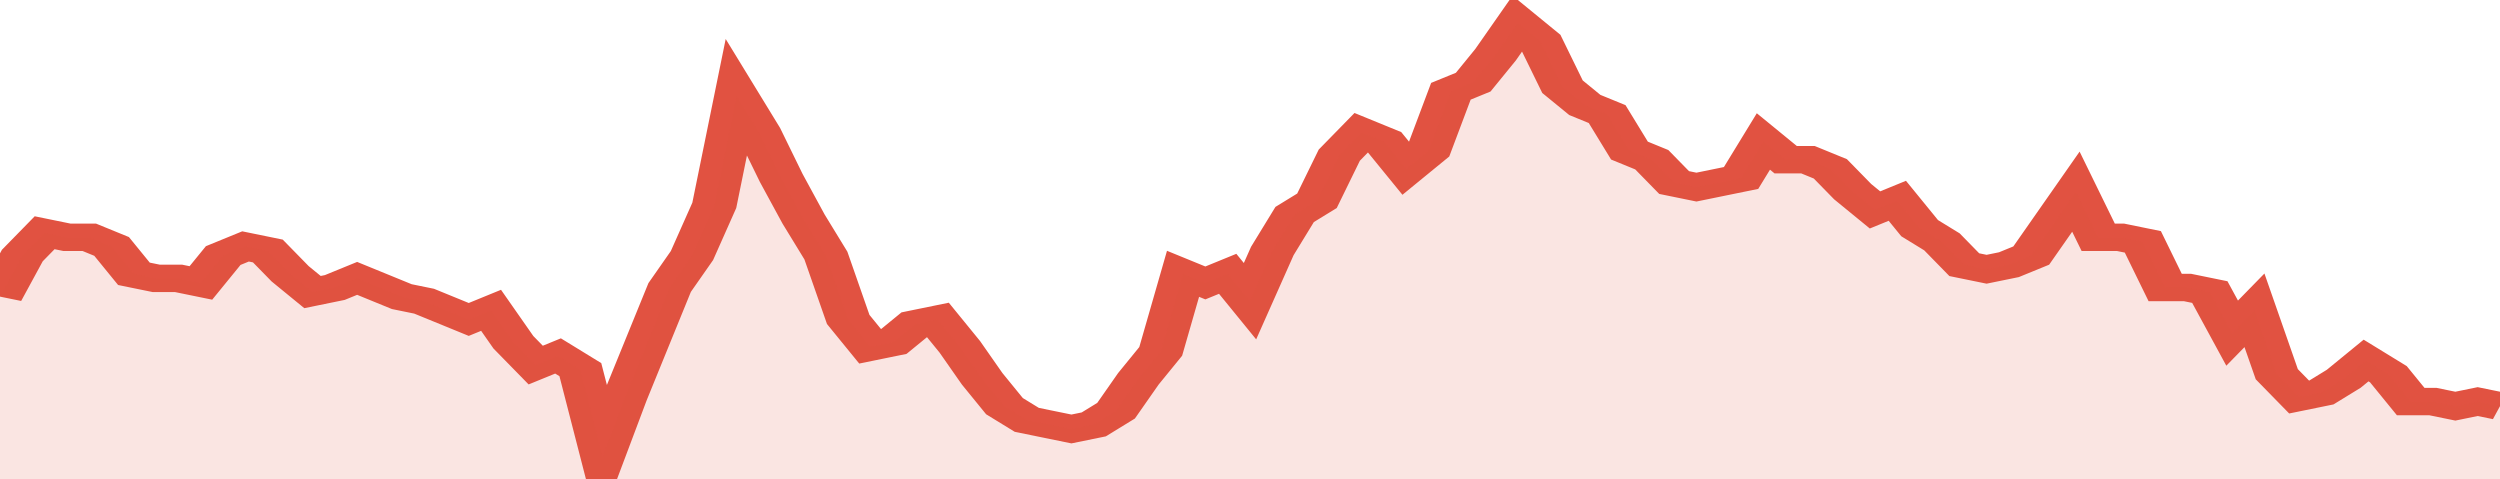
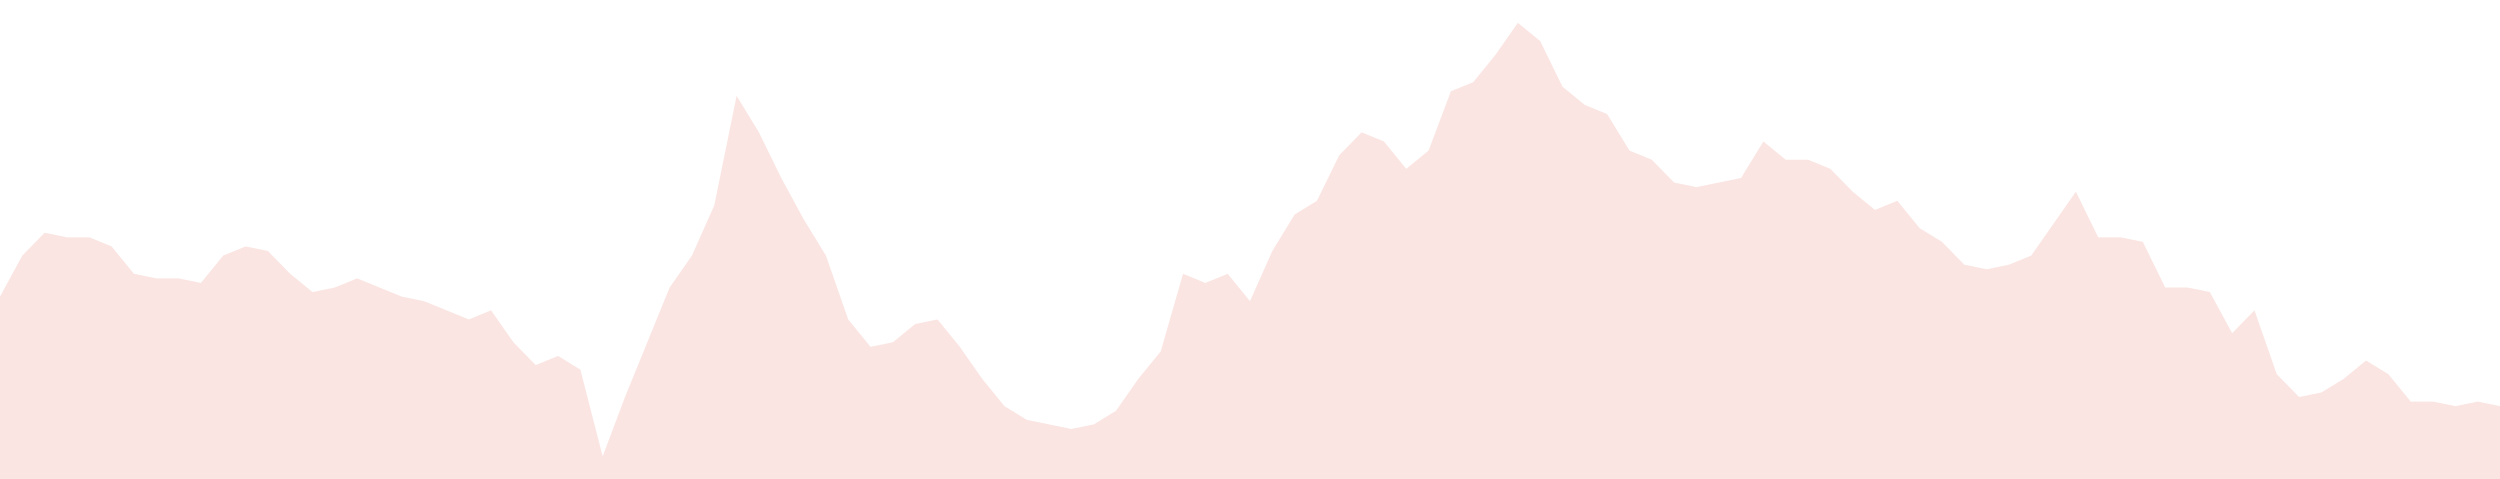
<svg xmlns="http://www.w3.org/2000/svg" viewBox="0 0 336 105" width="120" height="23" preserveAspectRatio="none">
-   <polyline fill="none" stroke="#E15241" stroke-width="6" points="0, 65 3, 56 6, 51 9, 52 12, 52 15, 54 18, 60 21, 61 24, 61 27, 62 30, 56 33, 54 36, 55 39, 60 42, 64 45, 63 48, 61 51, 63 54, 65 57, 66 60, 68 63, 70 66, 68 69, 75 72, 80 75, 78 78, 81 81, 100 84, 87 87, 75 90, 63 93, 56 96, 45 99, 21 102, 29 105, 39 108, 48 111, 56 114, 70 117, 76 120, 75 123, 71 126, 70 129, 76 132, 83 135, 89 138, 92 141, 93 144, 94 147, 93 150, 90 153, 83 156, 77 159, 60 162, 62 165, 60 168, 66 171, 55 174, 47 177, 44 180, 34 183, 29 186, 31 189, 37 192, 33 195, 20 198, 18 201, 12 204, 5 207, 9 210, 19 213, 23 216, 25 219, 33 222, 35 225, 40 228, 41 231, 40 234, 39 237, 31 240, 35 243, 35 246, 37 249, 42 252, 46 255, 44 258, 50 261, 53 264, 58 267, 59 270, 58 273, 56 276, 49 279, 42 282, 52 285, 52 288, 53 291, 63 294, 63 297, 64 300, 73 303, 68 306, 82 309, 87 312, 86 315, 83 318, 79 321, 82 324, 88 327, 88 330, 89 333, 88 336, 89 336, 89 "> </polyline>
  <polygon fill="#E15241" opacity="0.15" points="0, 105 0, 65 3, 56 6, 51 9, 52 12, 52 15, 54 18, 60 21, 61 24, 61 27, 62 30, 56 33, 54 36, 55 39, 60 42, 64 45, 63 48, 61 51, 63 54, 65 57, 66 60, 68 63, 70 66, 68 69, 75 72, 80 75, 78 78, 81 81, 100 84, 87 87, 75 90, 63 93, 56 96, 45 99, 21 102, 29 105, 39 108, 48 111, 56 114, 70 117, 76 120, 75 123, 71 126, 70 129, 76 132, 83 135, 89 138, 92 141, 93 144, 94 147, 93 150, 90 153, 83 156, 77 159, 60 162, 62 165, 60 168, 66 171, 55 174, 47 177, 44 180, 34 183, 29 186, 31 189, 37 192, 33 195, 20 198, 18 201, 12 204, 5 207, 9 210, 19 213, 23 216, 25 219, 33 222, 35 225, 40 228, 41 231, 40 234, 39 237, 31 240, 35 243, 35 246, 37 249, 42 252, 46 255, 44 258, 50 261, 53 264, 58 267, 59 270, 58 273, 56 276, 49 279, 42 282, 52 285, 52 288, 53 291, 63 294, 63 297, 64 300, 73 303, 68 306, 82 309, 87 312, 86 315, 83 318, 79 321, 82 324, 88 327, 88 330, 89 333, 88 336, 89 336, 105 " />
</svg>